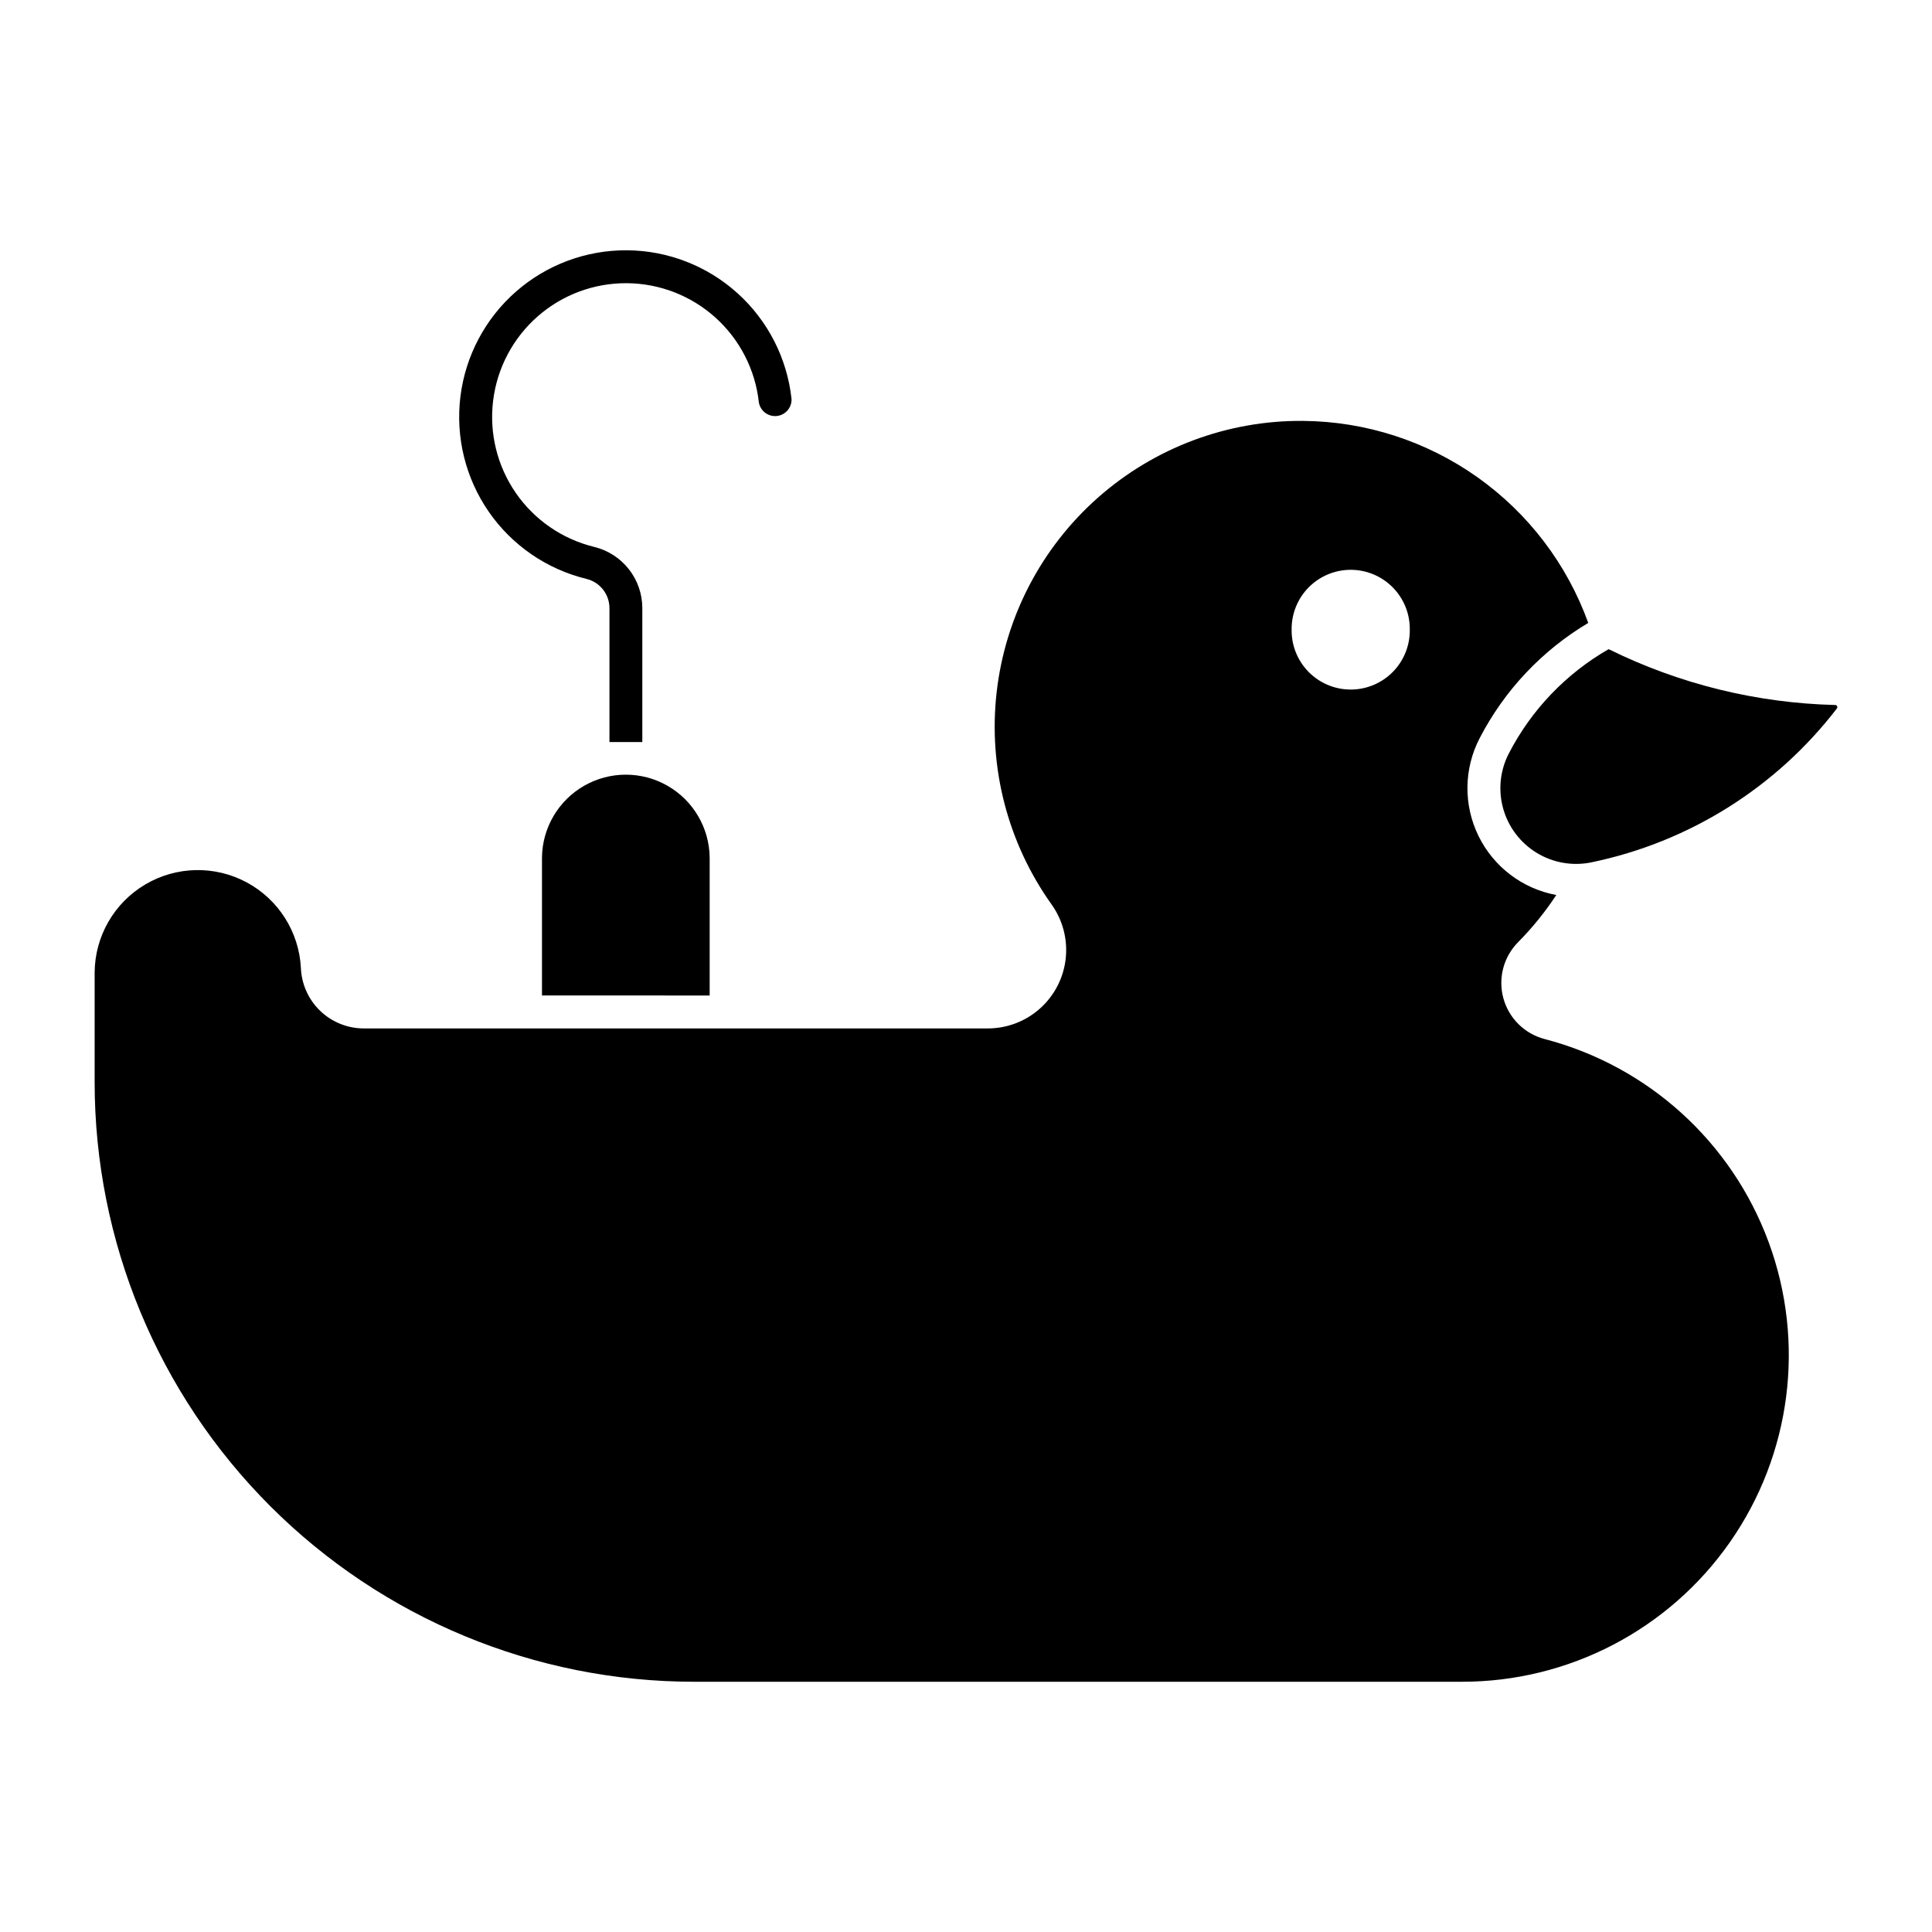
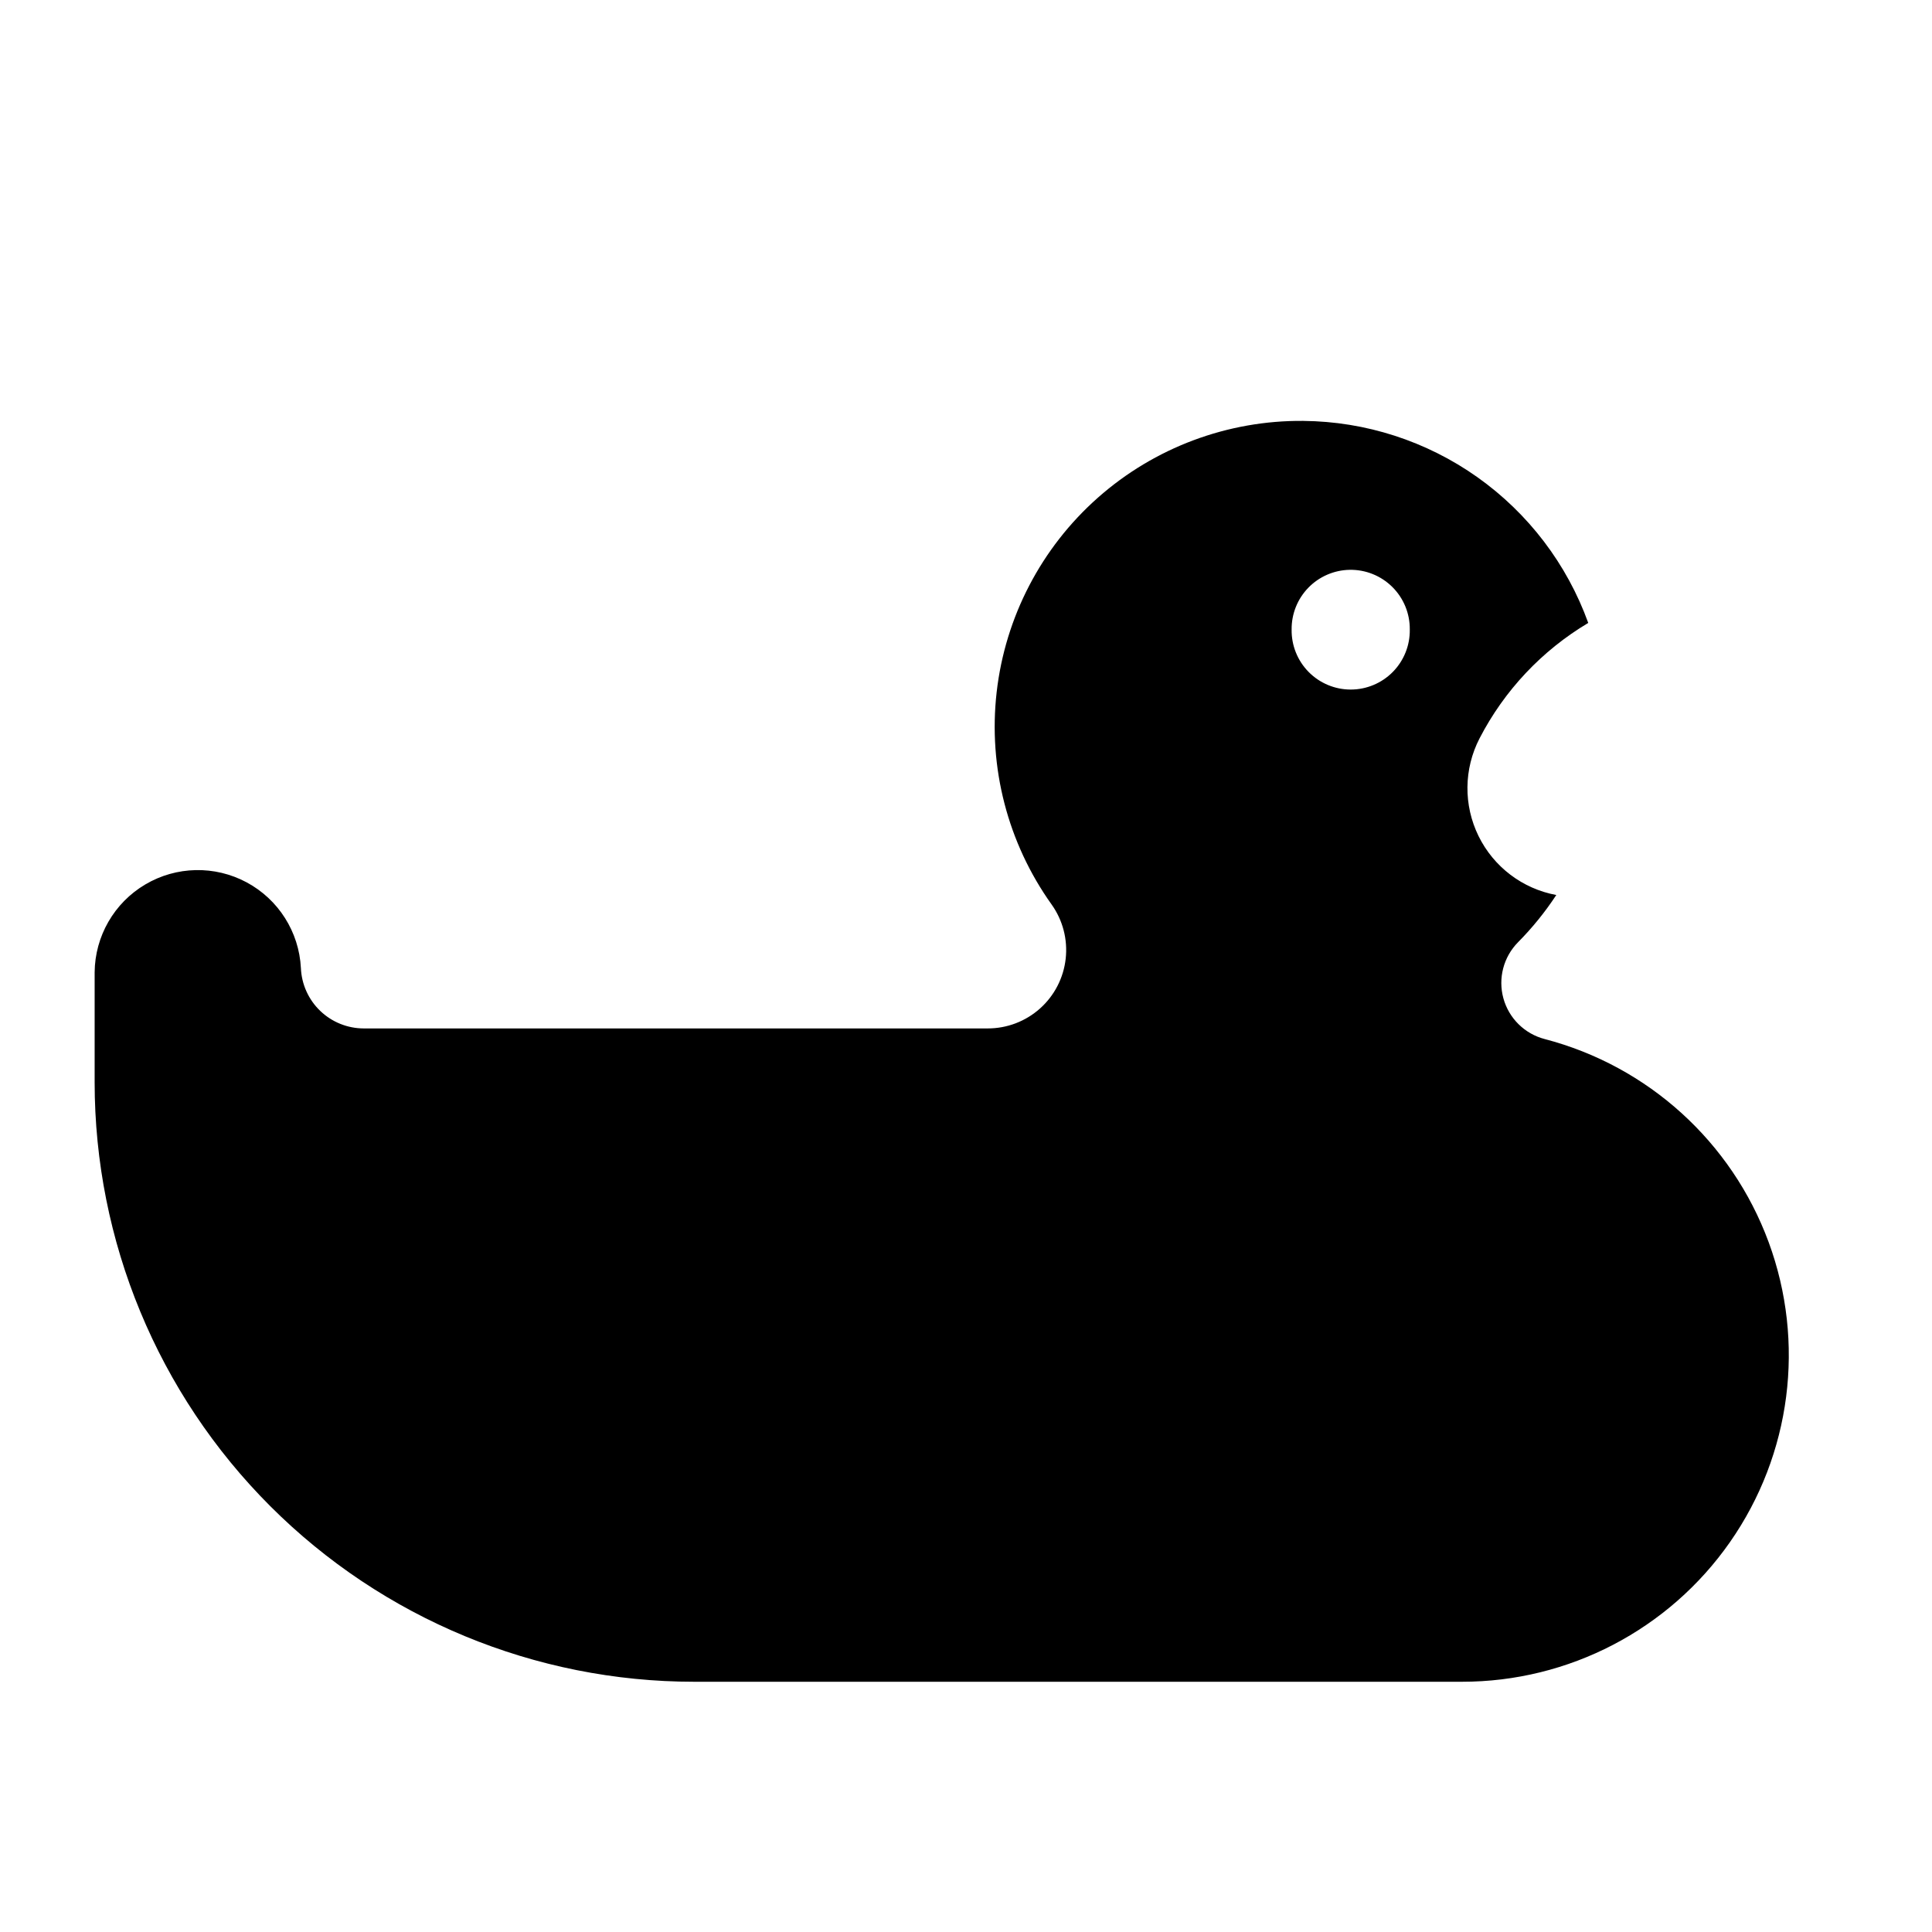
<svg xmlns="http://www.w3.org/2000/svg" fill="#000000" width="800px" height="800px" version="1.1" viewBox="144 144 512 512">
  <g>
    <path d="m489.4 255.54c-20.035-0.18-39.43 7.066-54.441 20.344-15.008 13.277-24.566 31.641-26.836 51.551-2.266 19.91 2.922 39.953 14.562 56.262 2.973 4.168 4.301 9.285 3.734 14.371s-2.988 9.785-6.809 13.195c-3.816 3.41-8.758 5.293-13.875 5.281h-165.33c-4.305-0.004-8.441-1.672-11.547-4.652-3.106-2.984-4.938-7.051-5.117-11.355-0.488-9.562-5.941-18.176-14.379-22.707-8.438-4.527-18.633-4.312-26.871 0.566-8.242 4.879-13.328 13.715-13.41 23.293v29.082-0.004c-0.008 42.145 16.734 82.566 46.531 112.37 29.801 29.801 70.219 46.547 112.36 46.547h203.45-0.004c28.32 0.023 54.859-13.809 71.062-37.035 16.203-23.223 20.023-52.902 10.227-79.473s-31.969-46.672-59.367-53.82c-5.309-1.387-9.473-5.504-10.926-10.793-1.453-5.293 0.027-10.957 3.883-14.859 3.785-3.824 7.184-8.02 10.137-12.516-8.957-1.656-16.605-7.457-20.613-15.641-4.008-8.18-3.906-17.777 0.277-25.871 6.555-12.691 16.535-23.289 28.805-30.594-5.617-15.562-15.863-29.035-29.363-38.609-13.496-9.57-29.602-14.781-46.148-14.93zm12.262 39.469c4.231-0.078 8.312 1.562 11.316 4.539 3.004 2.981 4.676 7.051 4.629 11.281 0.07 4.195-1.551 8.242-4.492 11.234-2.945 2.992-6.965 4.676-11.164 4.676-4.195 0-8.219-1.684-11.16-4.676-2.945-2.992-4.566-7.039-4.496-11.234-0.043-4.133 1.547-8.113 4.426-11.074 2.879-2.965 6.812-4.668 10.941-4.746z" />
-     <path d="m565.75 372.53c-4.977 1.031-10.156 0.133-14.496-2.508s-7.519-6.828-8.891-11.719c-1.375-4.894-0.84-10.125 1.496-14.637 5.977-11.562 15.16-21.156 26.445-27.633 18.711 9.242 39.211 14.293 60.074 14.801 0.211 0.016 0.398 0.145 0.484 0.34 0.086 0.195 0.059 0.418-0.074 0.586-16.098 20.953-39.188 35.422-65.059 40.77z" />
-     <path d="m287.63 371.27c0.086-7.883 4.34-15.125 11.18-19.039 6.836-3.914 15.238-3.914 22.074 0 6.84 3.914 11.094 11.156 11.184 19.039v36.547l-44.438-0.004z" />
-     <path d="m299.4 297.41c3.582 0.859 6.109 4.066 6.113 7.75v35.492h8.707v-35.492c0-3.742-1.258-7.375-3.566-10.316-2.312-2.941-5.543-5.019-9.18-5.906-8.441-2.059-15.836-7.144-20.773-14.293-4.941-7.152-7.082-15.867-6.016-24.492 1.062-8.621 5.258-16.555 11.785-22.289 6.531-5.738 14.938-8.875 23.629-8.816 8.688 0.055 17.055 3.301 23.508 9.121 6.453 5.816 10.547 13.805 11.496 22.441 0.375 2.289 2.477 3.883 4.781 3.629 2.309-0.254 4.008-2.269 3.875-4.586-1.188-10.762-6.285-20.711-14.324-27.961-8.043-7.254-18.465-11.297-29.293-11.367-10.828-0.07-21.301 3.84-29.438 10.984-8.133 7.144-13.359 17.031-14.688 27.777-1.324 10.746 1.344 21.602 7.496 30.512 6.152 8.906 15.367 15.246 25.887 17.809z" />
  </g>
</svg>